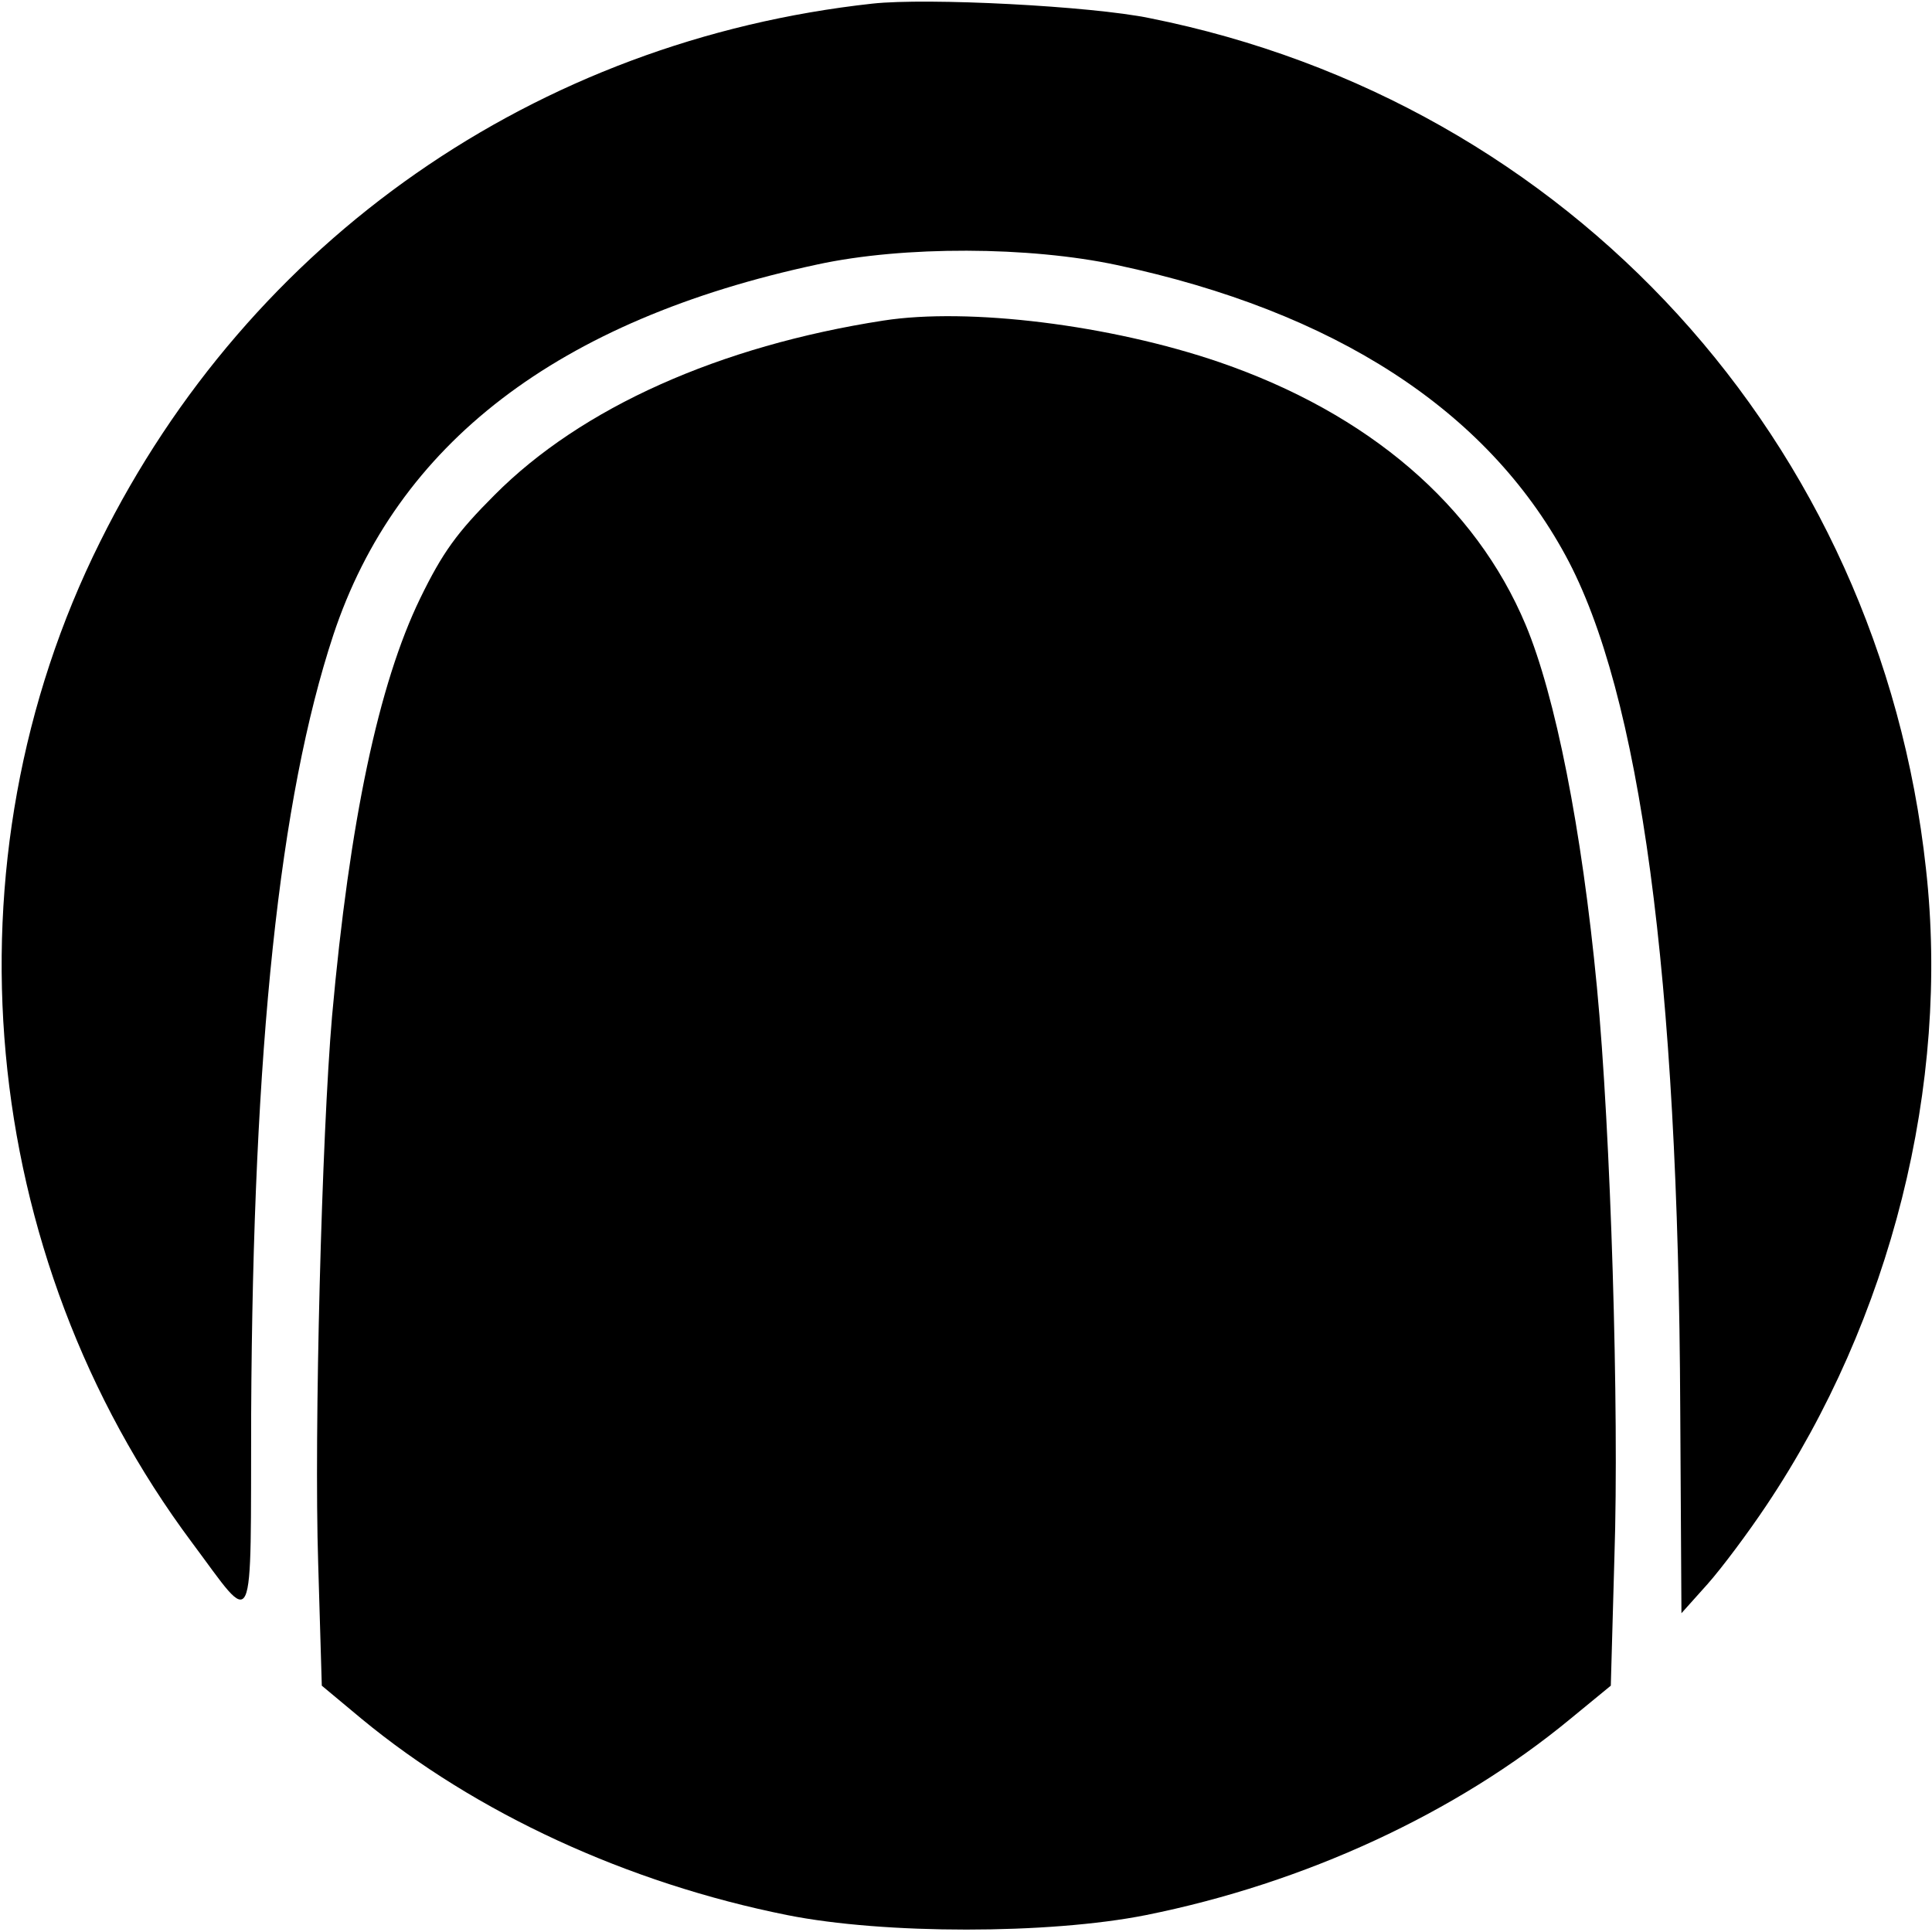
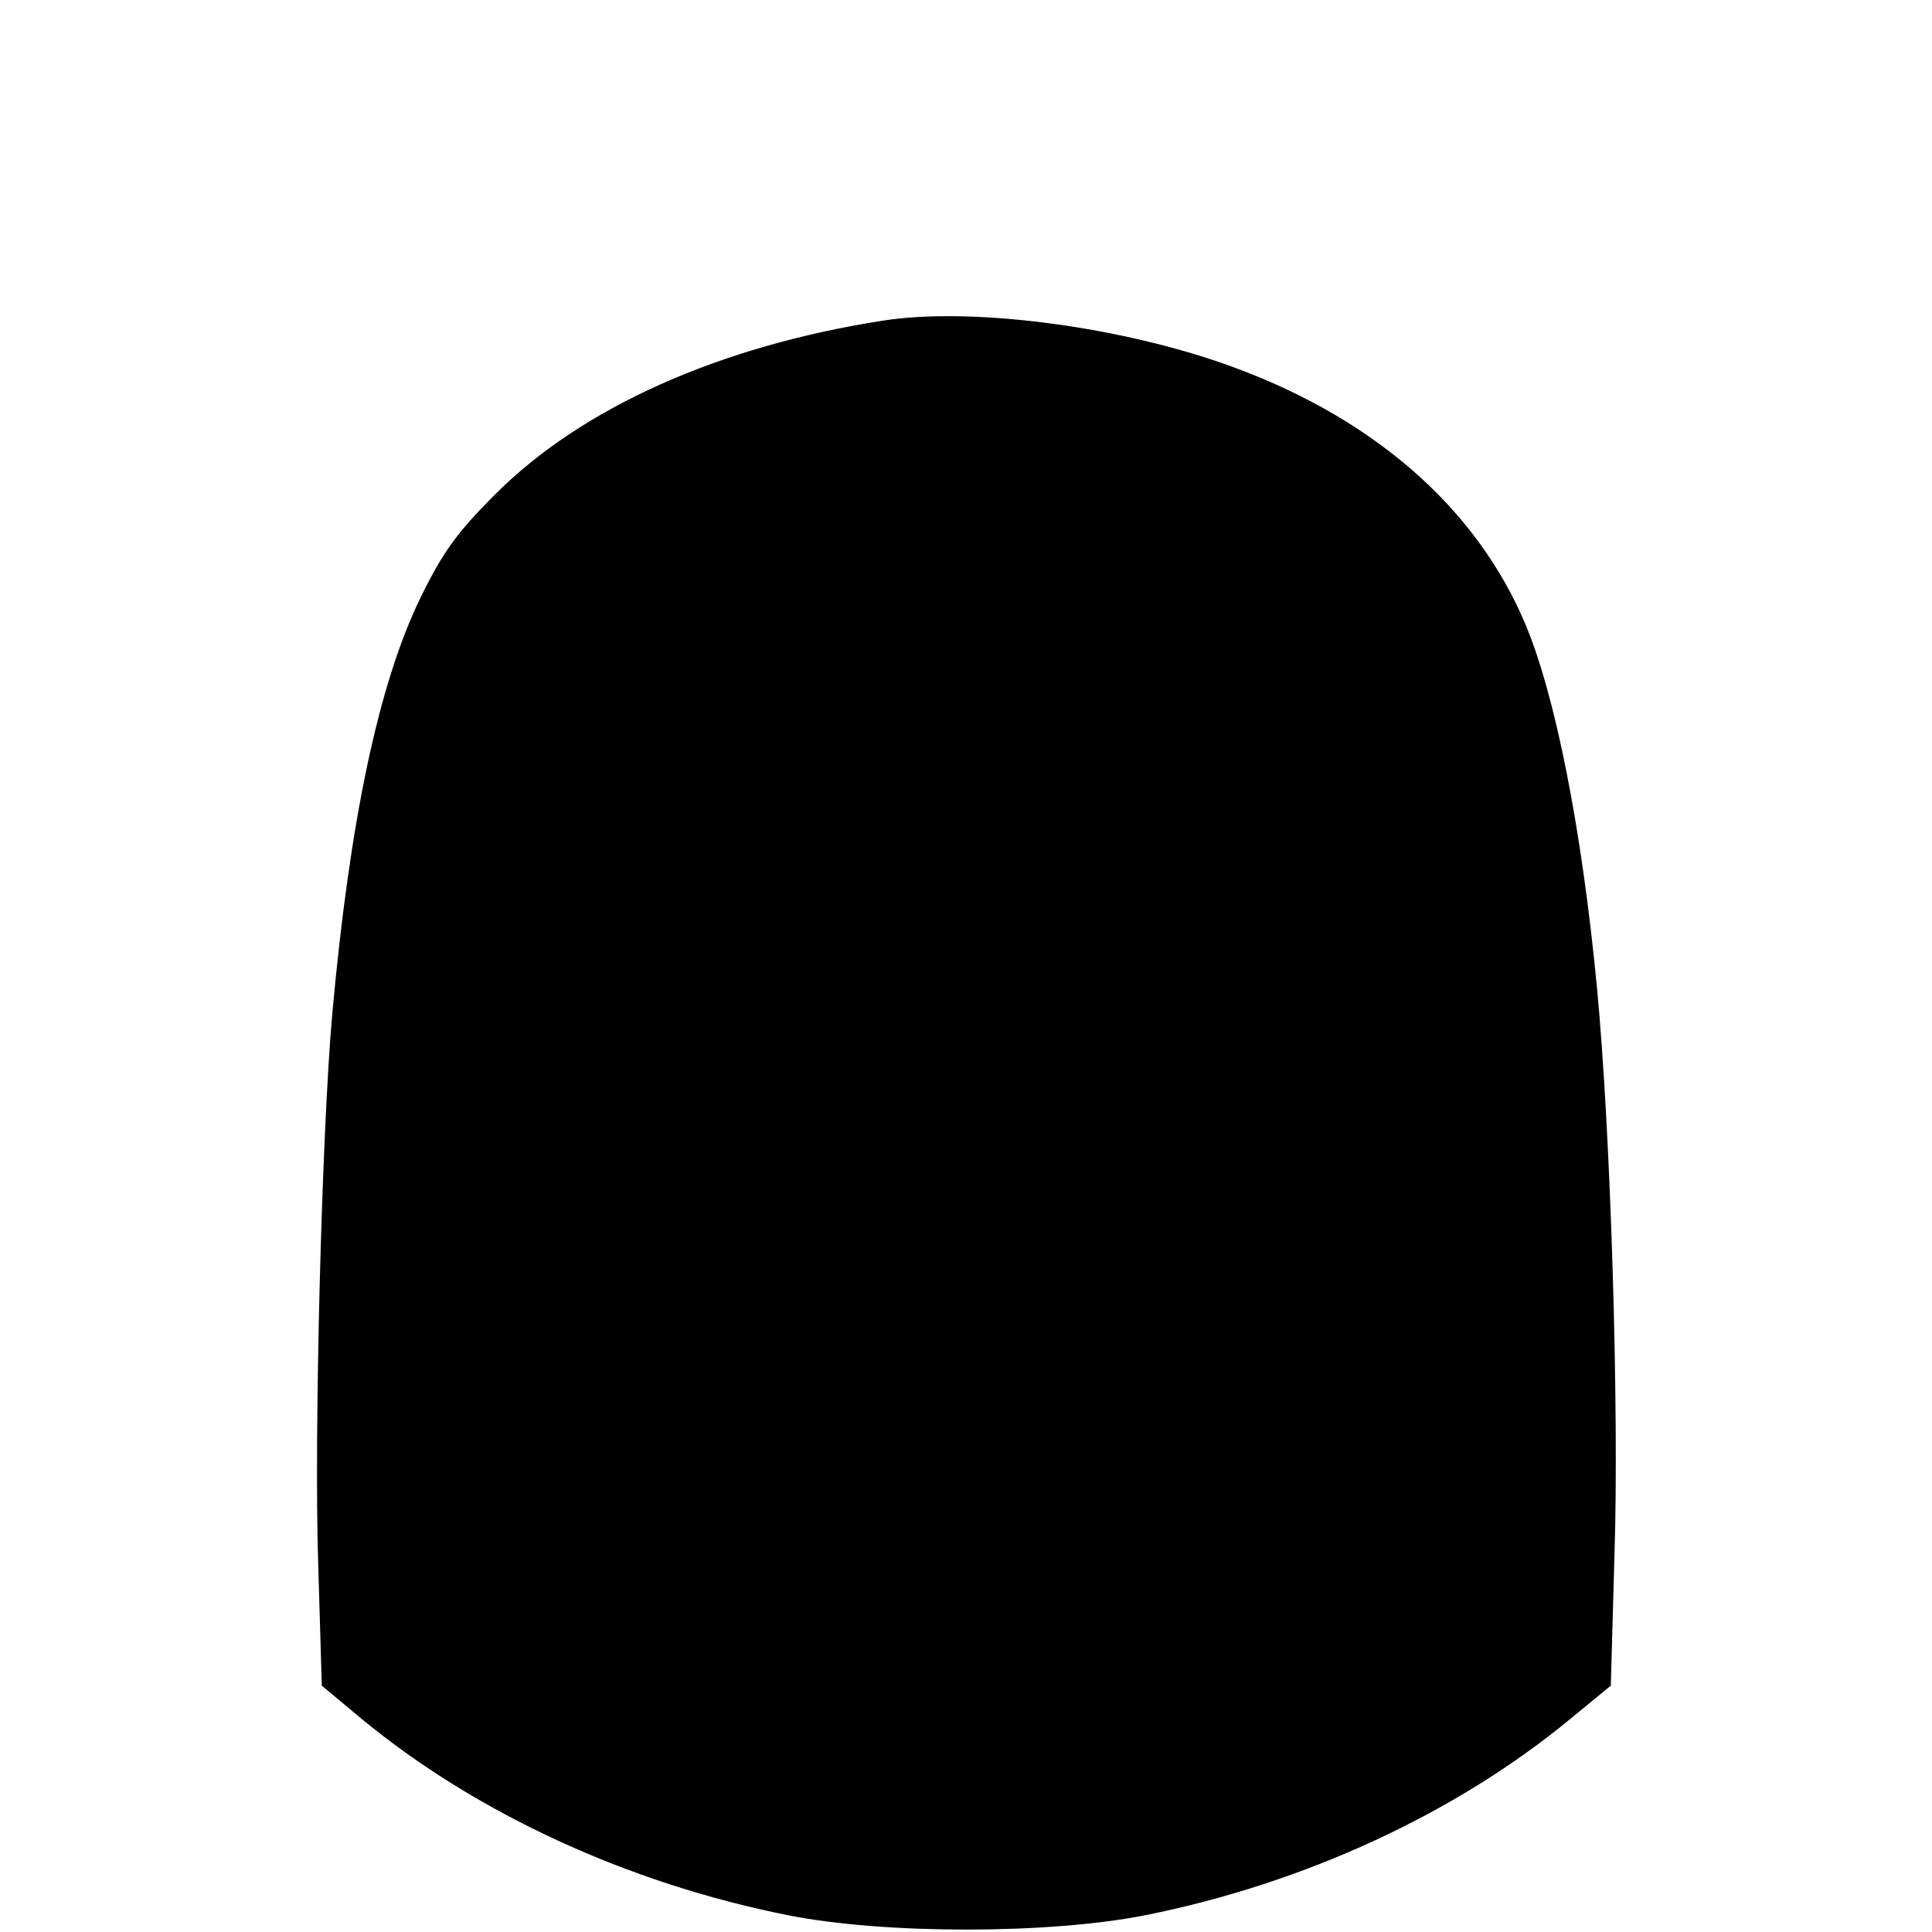
<svg xmlns="http://www.w3.org/2000/svg" version="1.0" width="320pt" height="320pt" viewBox="0 0 320 320" preserveAspectRatio="xMidYMid meet">
  <g transform="translate(0,320) scale(0.1,-0.1)" fill="#000000" stroke="none">
-     <path d="M1445 3194 c-557 -61 -1031 -391 -1279 -891 -264 -529 -204 -1181 152 -1658 106 -142 97 -162 98 213 3 609 47 1020 136 1290 105 317 372 522 802 614 143 31 351 30 496 -1 361 -77 612 -240 743 -481 124 -228 187 -697 190 -1414 l2 -338 43 48 c24 27 68 86 98 131 206 308 304 696 264 1054 -77 708 -590 1270 -1286 1409 -97 20 -368 34 -459 24z" />
    <path d="M1463 2669 c-271 -42 -500 -144 -644 -289 -62 -62 -86 -95 -123 -171 -69 -142 -117 -369 -146 -692 -17 -196 -30 -689 -23 -906 l6 -203 66 -55 c189 -156 440 -272 705 -325 160 -32 433 -32 594 0 264 53 514 169 703 325 l67 55 6 214 c8 241 -6 704 -29 943 -25 262 -69 483 -118 600 -83 198 -260 350 -507 435 -181 62 -416 91 -557 69z" />
  </g>
</svg>